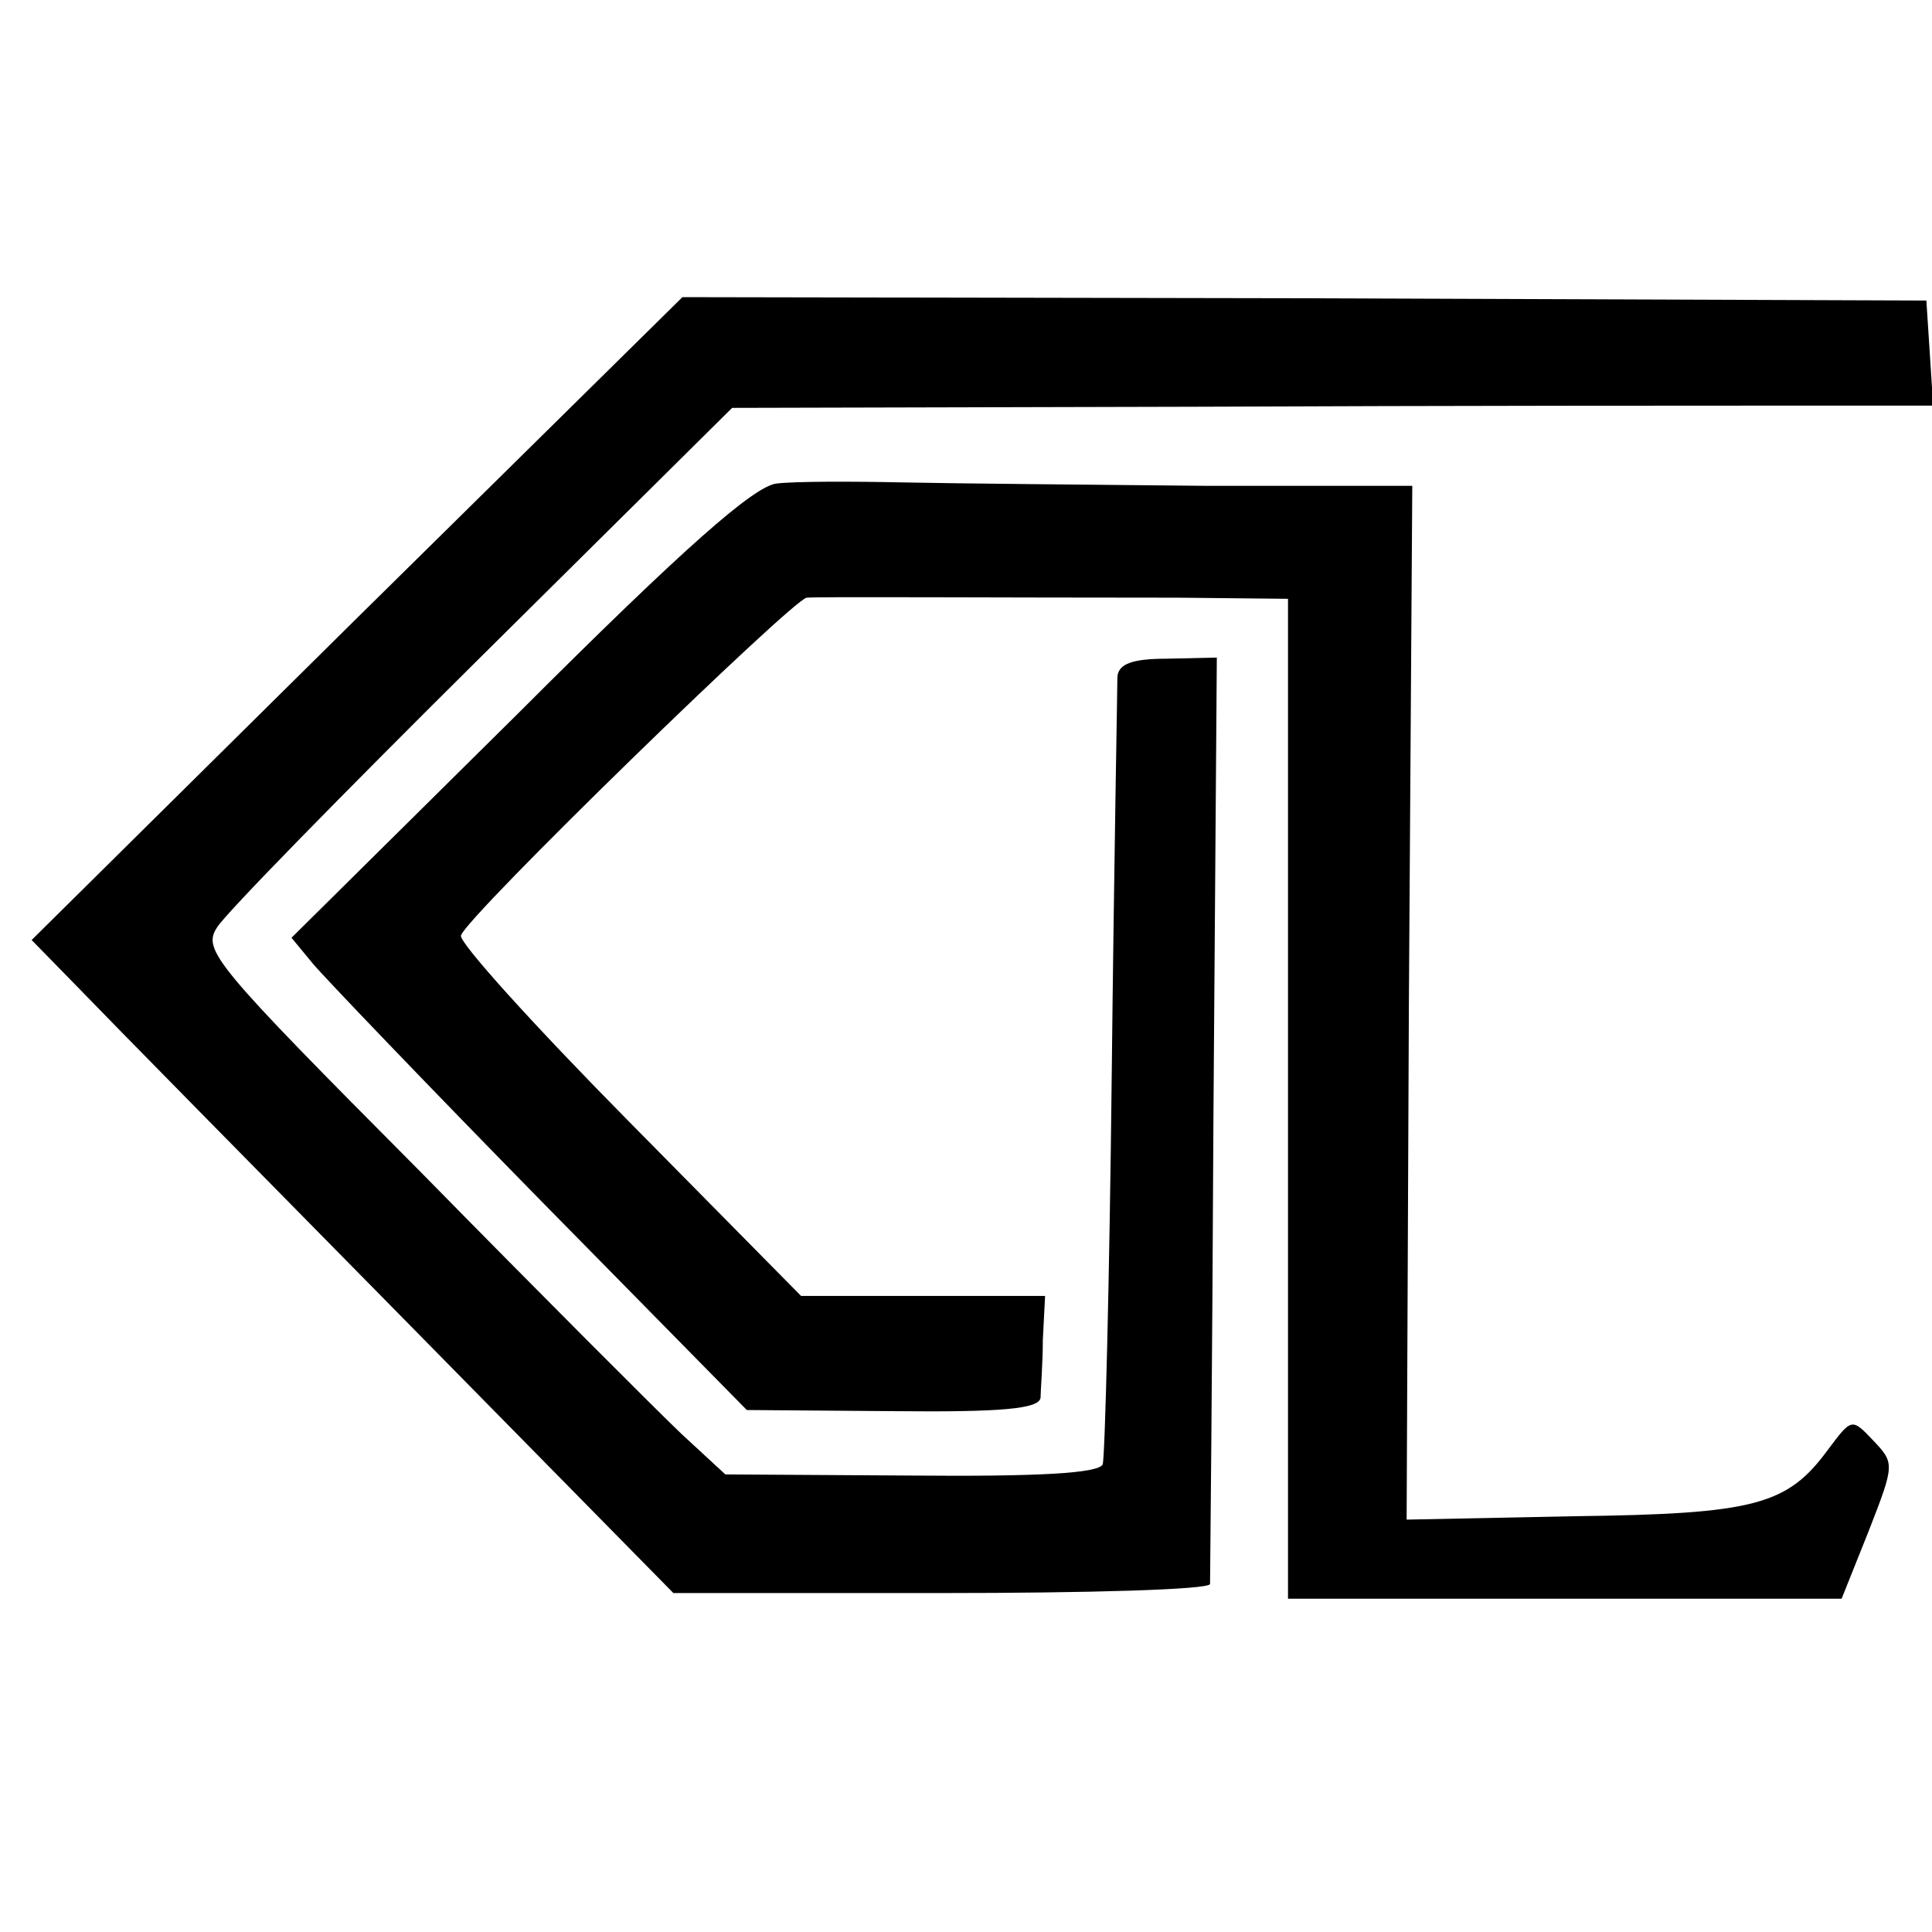
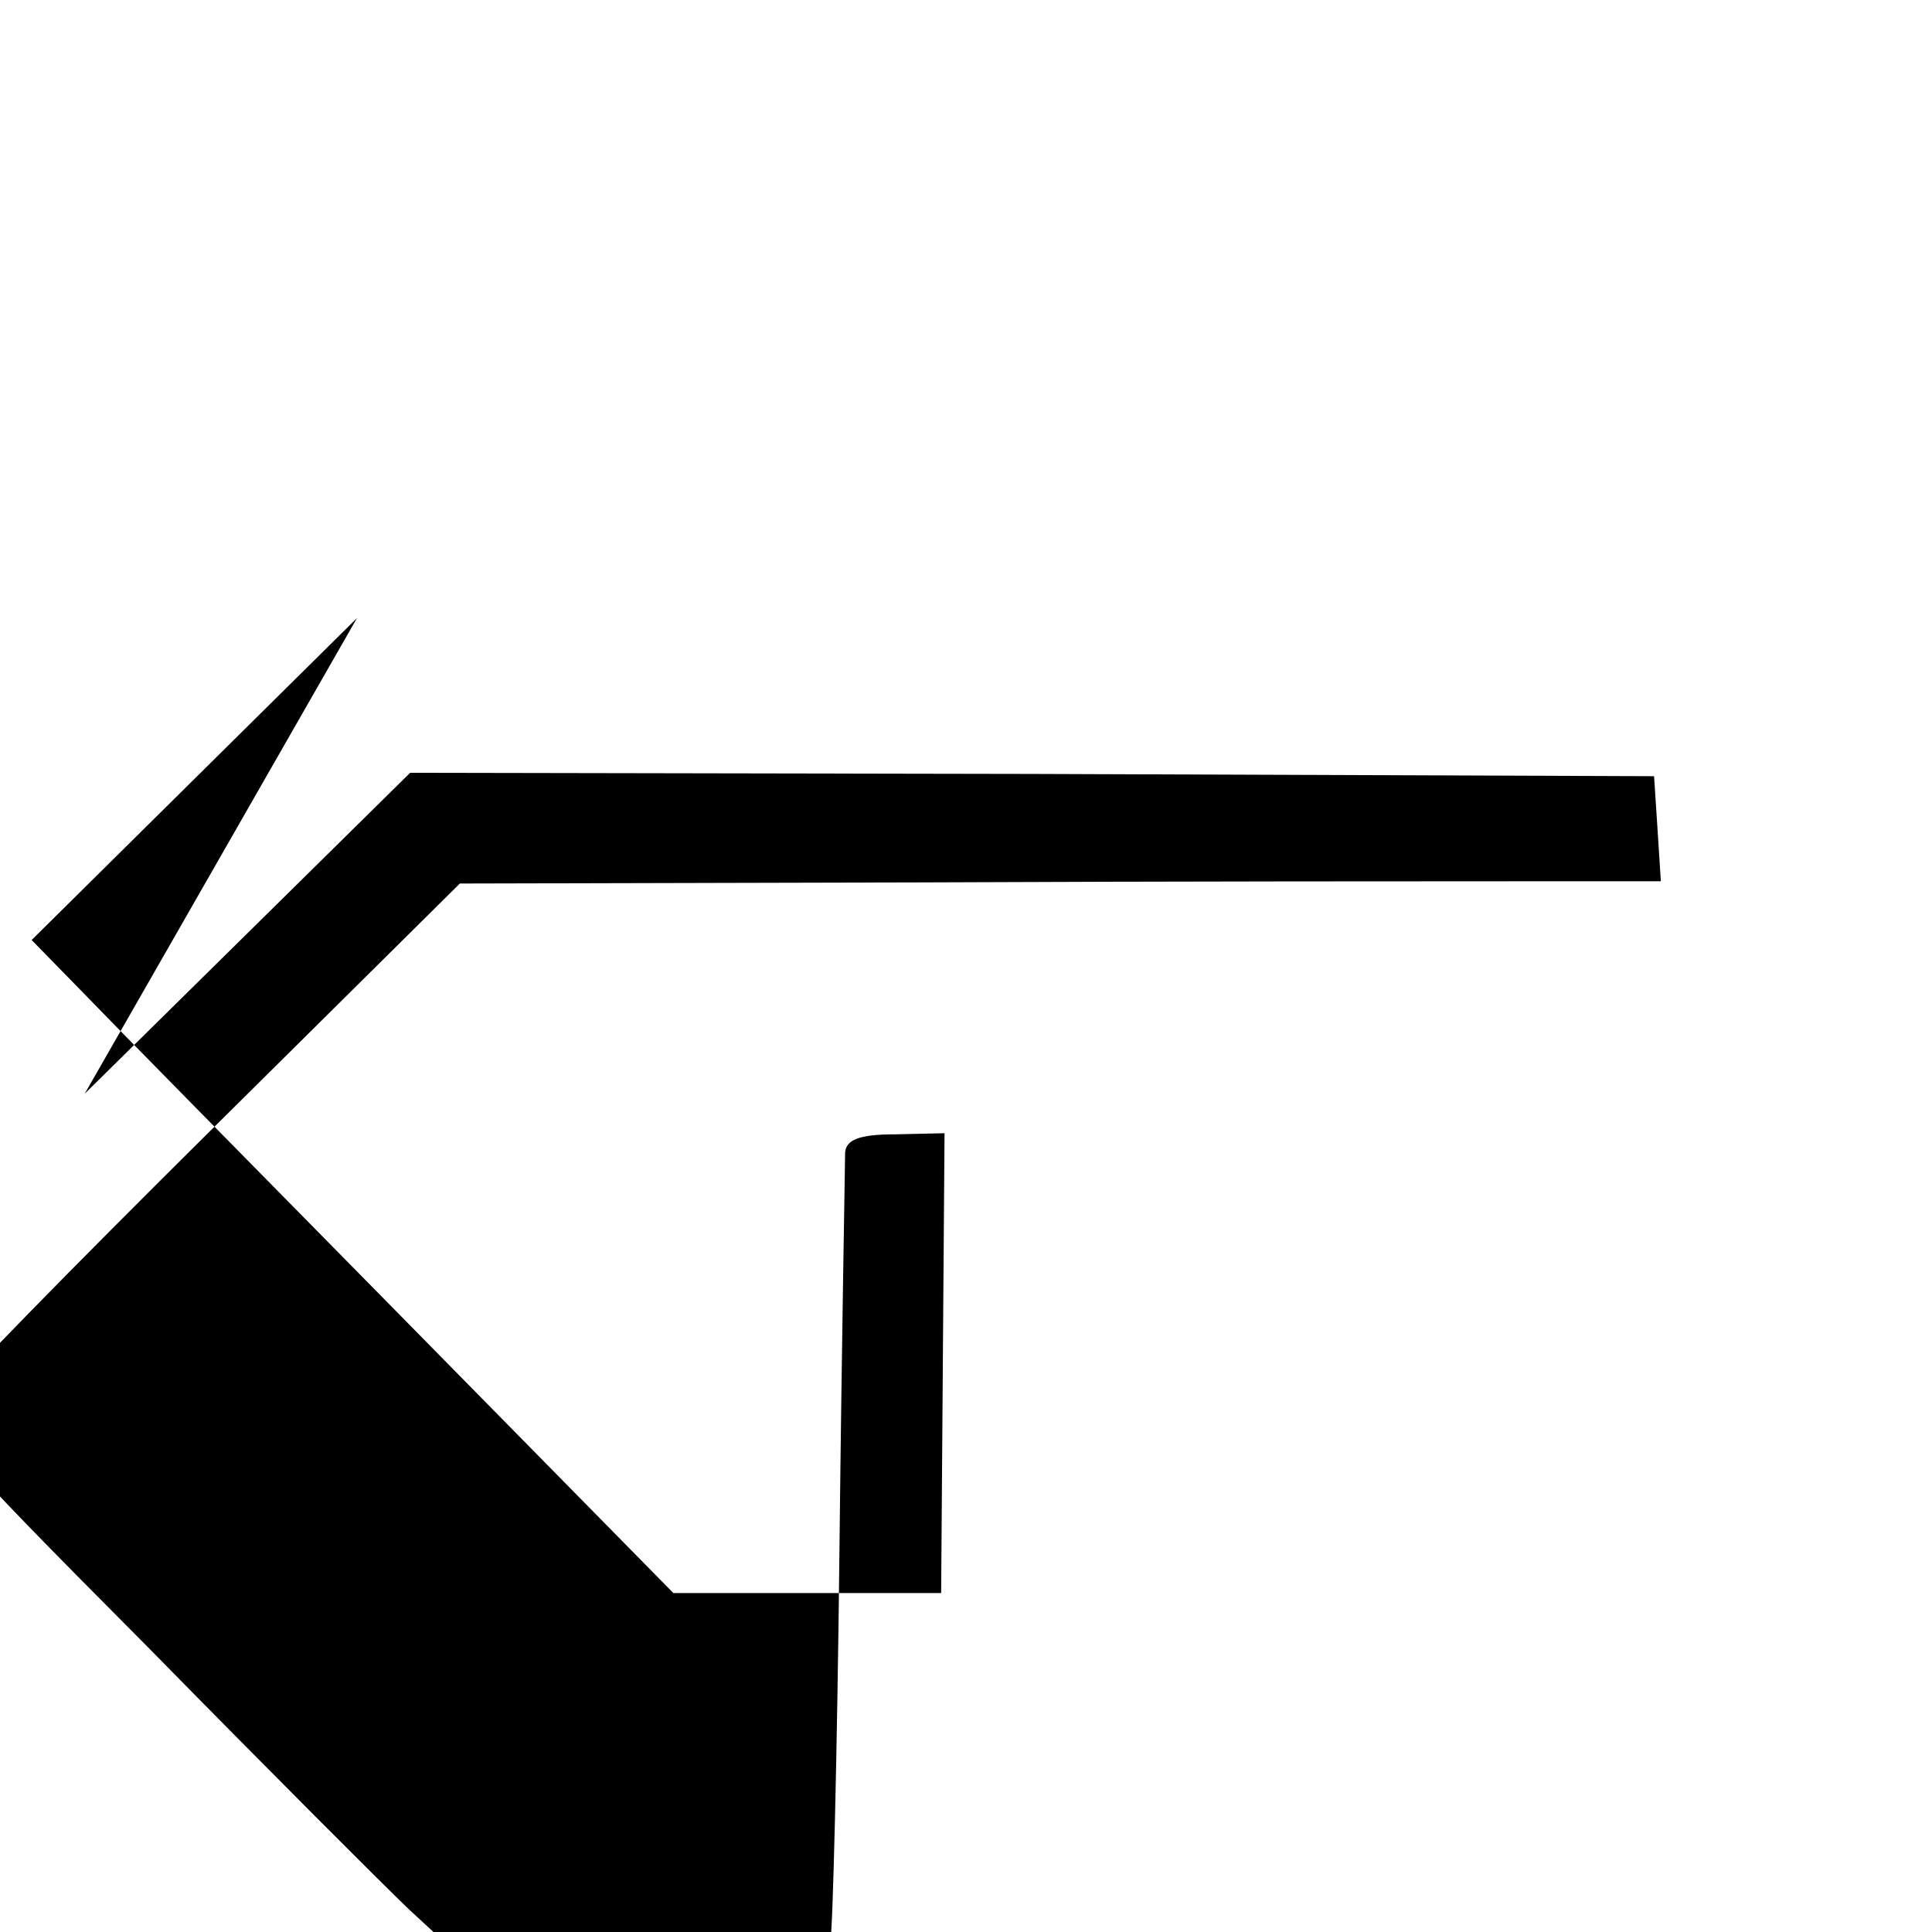
<svg xmlns="http://www.w3.org/2000/svg" version="1.0" width="171pt" height="171pt" viewBox="0 0 171 171" preserveAspectRatio="xMidYMid meet">
  <g transform="translate(0,171) scale(0.1,-0.1)" fill="#000000" stroke="none">
-     <path d="M316 1163 l-288 -285 43 -44 c24 -25 152 -155 284 -289 l241 -245 237 0 c130 0 237 3 238 8 0 4 2 190 3 413 l3 407 -44 -1 c-32 0 -43 -5 -44 -16 0 -9 -3 -167 -5 -351 -2 -184 -6 -340 -8 -346 -3 -8 -57 -11 -169 -10 l-165 1 -39 36 c-21 20 -125 124 -231 232 -182 183 -193 196 -180 216 7 12 113 120 235 241 l221 219 409 1 c224 1 463 1 531 1 l123 0 -3 47 -3 46 -550 2 -551 1 -288 -284z" />
-     <path d="M687 1282 c-20 -3 -79 -54 -228 -203 l-201 -199 19 -23 c10 -12 100 -106 201 -209 l183 -186 129 -1 c97 -1 130 2 131 12 0 6 2 30 2 51 l2 39 -108 0 -108 0 -152 154 c-84 85 -151 159 -149 165 4 16 294 298 306 299 11 1 162 0 329 0 l97 -1 0 -442 0 -443 245 0 245 0 24 60 c23 59 23 60 4 80 -19 20 -19 20 -40 -8 -36 -49 -64 -57 -225 -59 l-148 -3 2 458 3 457 -183 0 c-100 1 -220 2 -267 3 -47 1 -97 1 -113 -1z" />
+     <path d="M316 1163 l-288 -285 43 -44 c24 -25 152 -155 284 -289 l241 -245 237 0 l3 407 -44 -1 c-32 0 -43 -5 -44 -16 0 -9 -3 -167 -5 -351 -2 -184 -6 -340 -8 -346 -3 -8 -57 -11 -169 -10 l-165 1 -39 36 c-21 20 -125 124 -231 232 -182 183 -193 196 -180 216 7 12 113 120 235 241 l221 219 409 1 c224 1 463 1 531 1 l123 0 -3 47 -3 46 -550 2 -551 1 -288 -284z" />
  </g>
</svg>